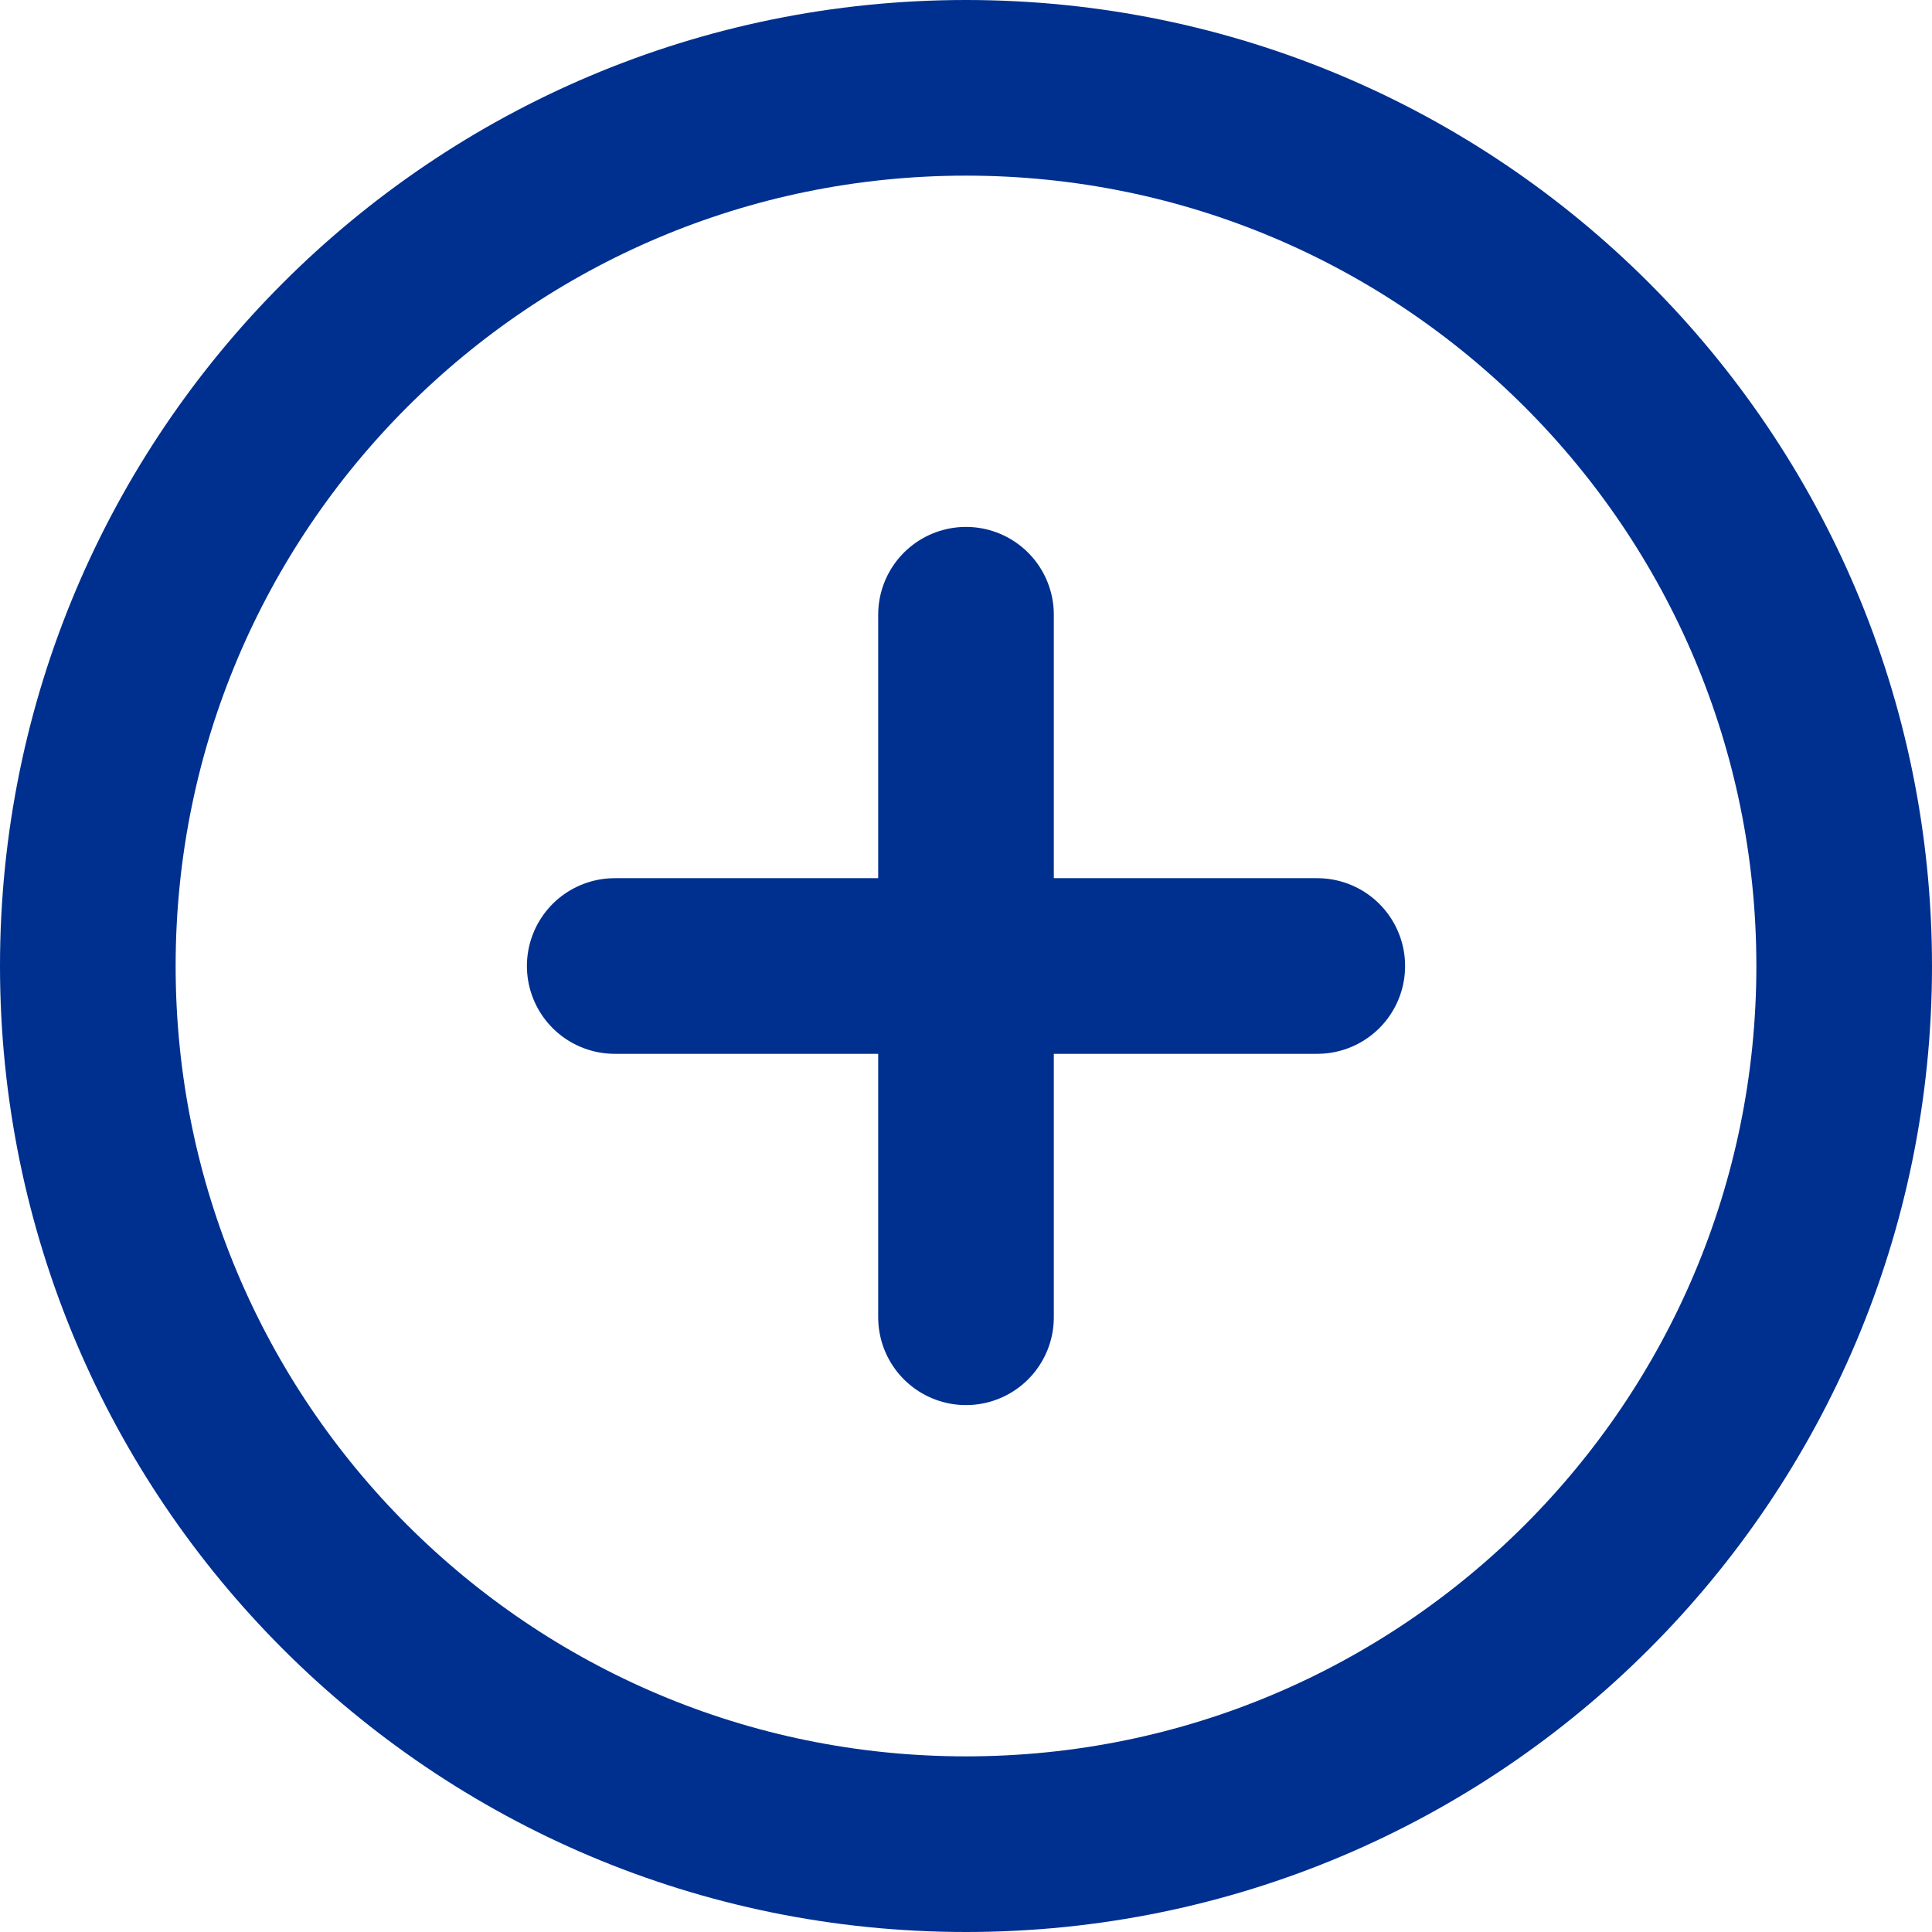
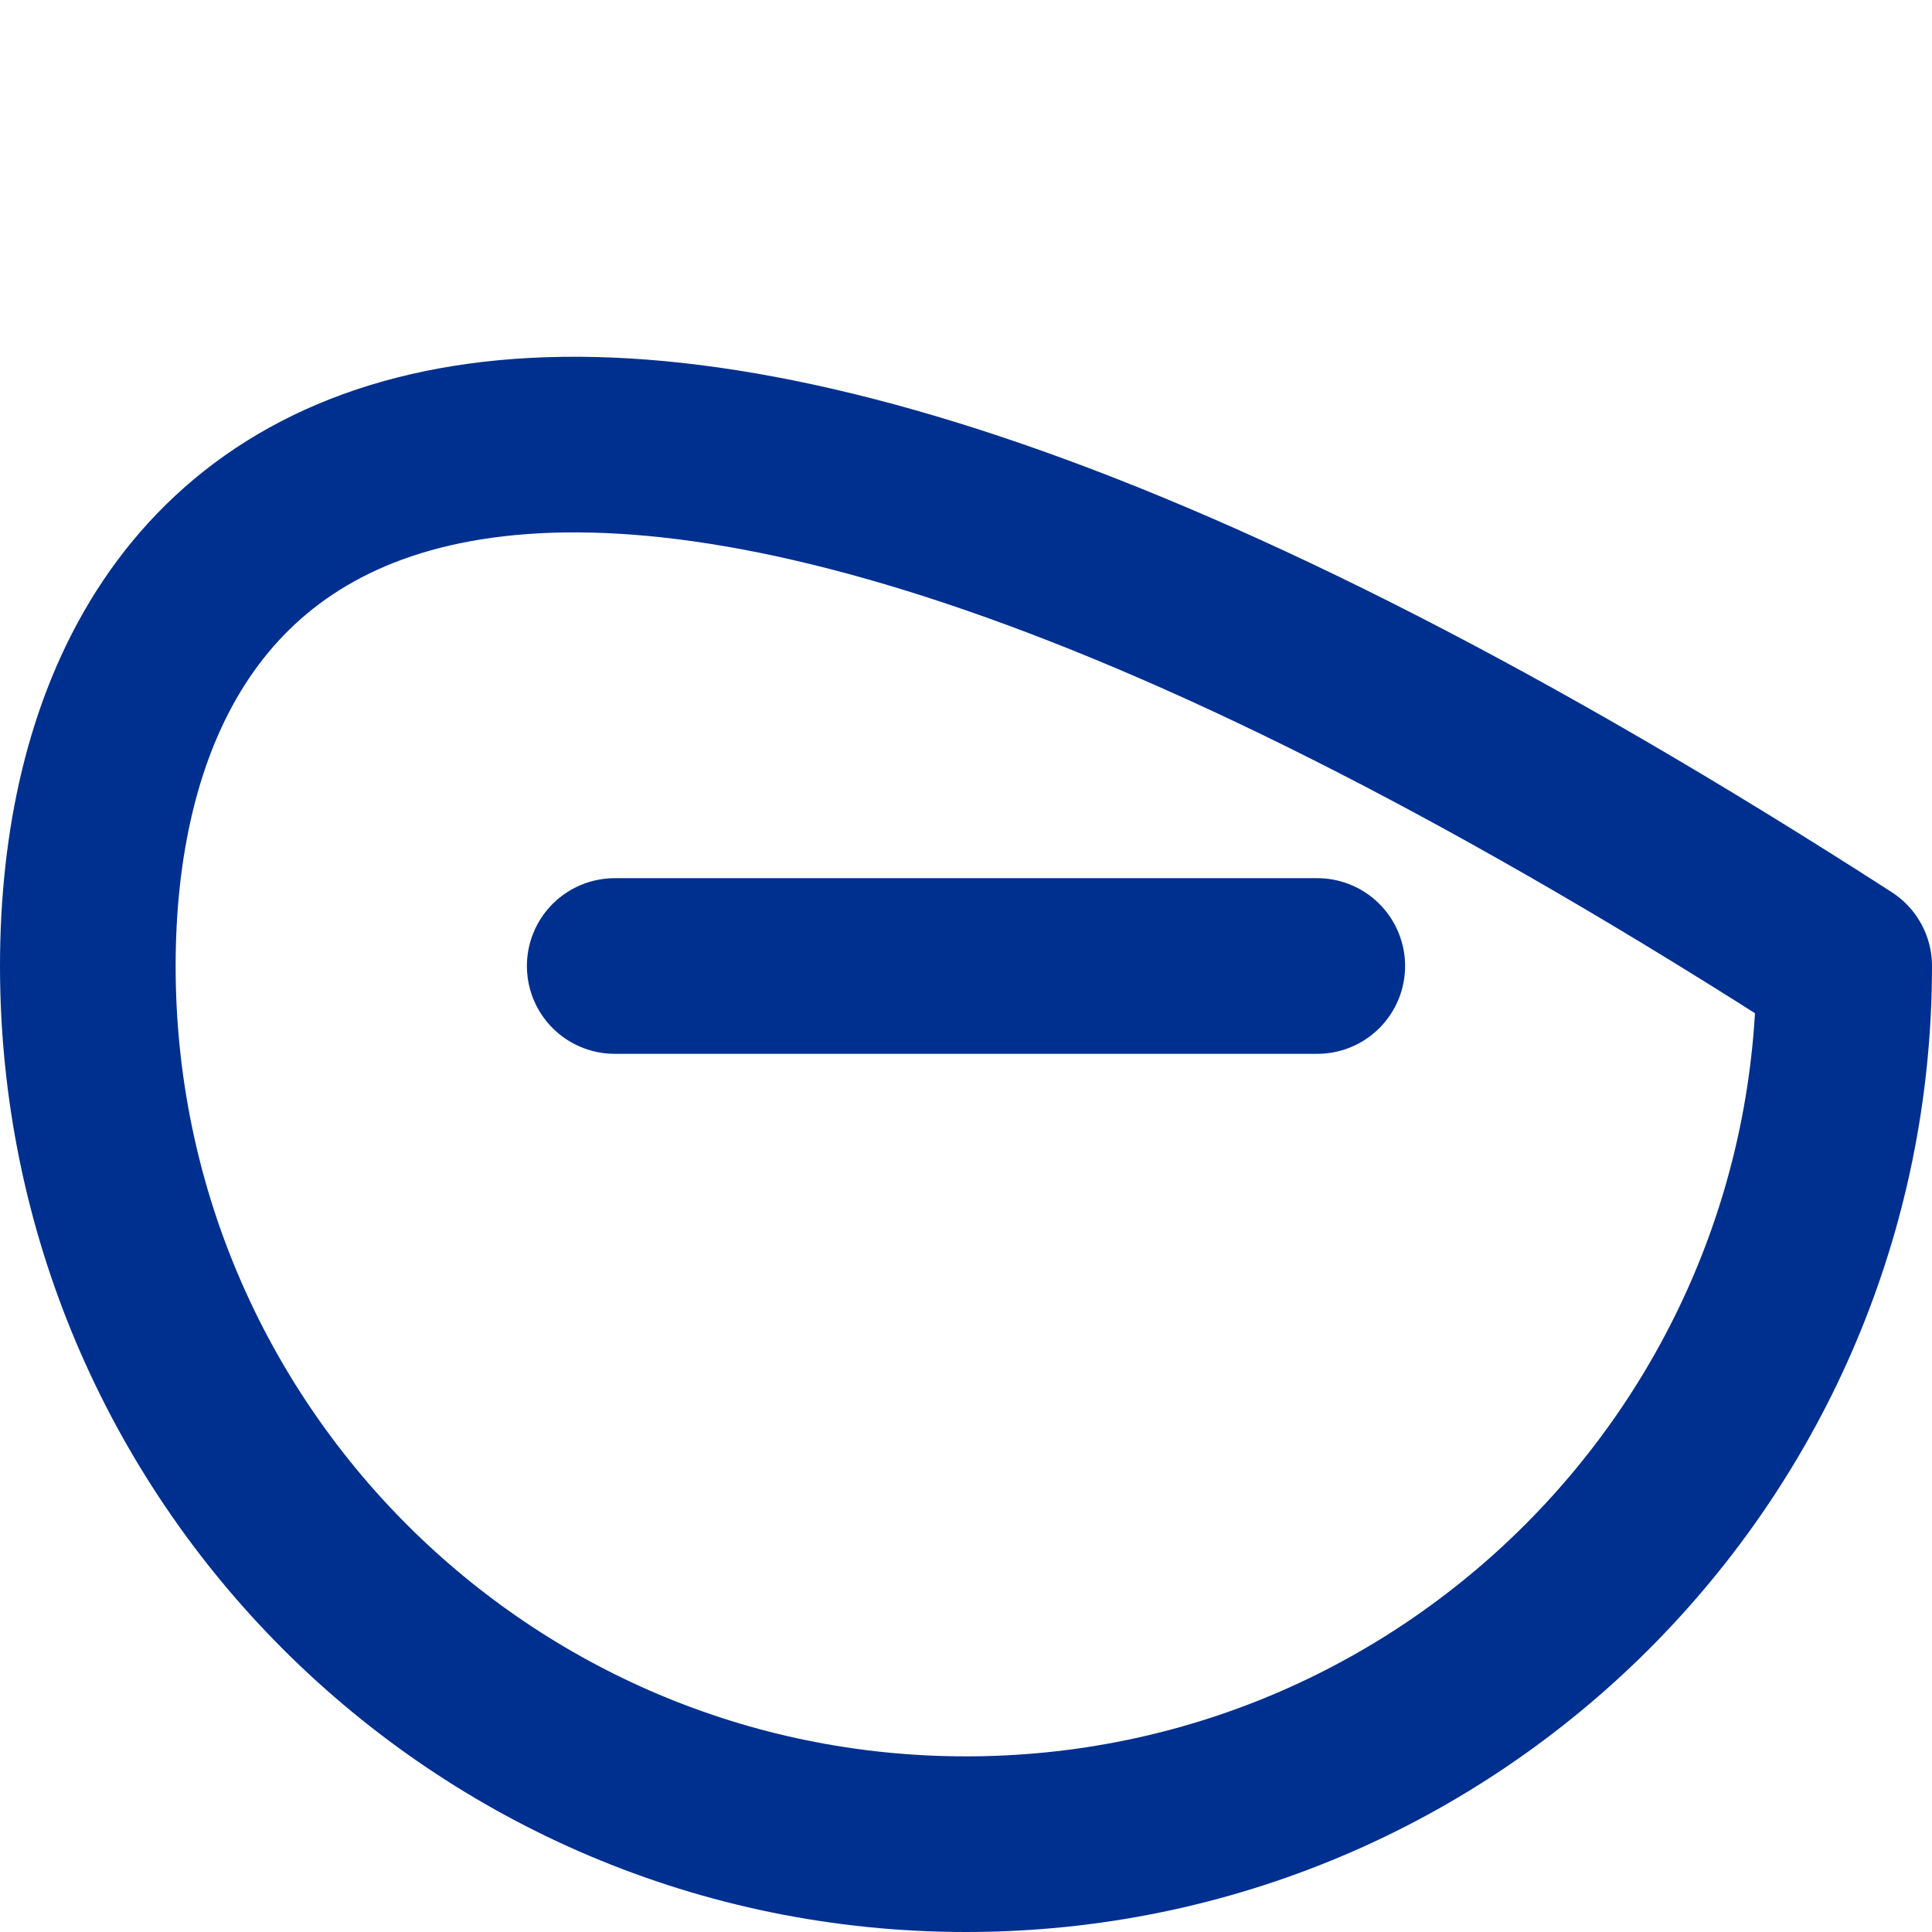
<svg xmlns="http://www.w3.org/2000/svg" width="22" height="22" viewBox="0 0 22 22" fill="none">
-   <path d="M11 21C16.523 21 21 16.523 21 11C21 5.477 16.523 1 11 1C5.477 1 1 5.477 1 11C1 16.523 5.477 21 11 21Z" stroke="#00308F" stroke-width="2" stroke-linecap="round" stroke-linejoin="round" />
-   <path d="M11 7V15" stroke="#00308F" stroke-width="2" stroke-linecap="round" stroke-linejoin="round" />
+   <path d="M11 21C16.523 21 21 16.523 21 11C5.477 1 1 5.477 1 11C1 16.523 5.477 21 11 21Z" stroke="#00308F" stroke-width="2" stroke-linecap="round" stroke-linejoin="round" />
  <path d="M7 11H15" stroke="#00308F" stroke-width="2" stroke-linecap="round" stroke-linejoin="round" />
</svg>